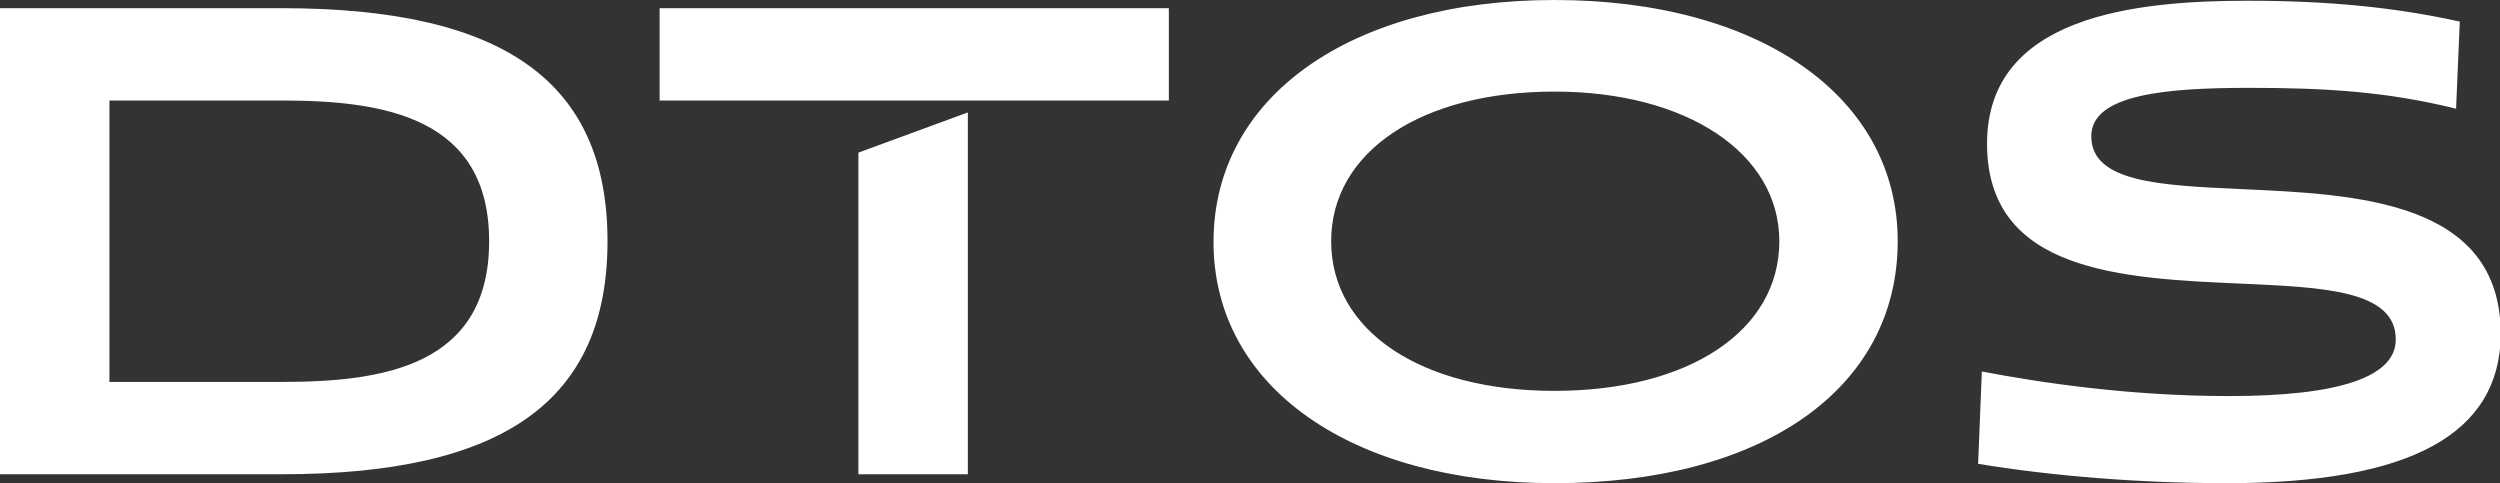
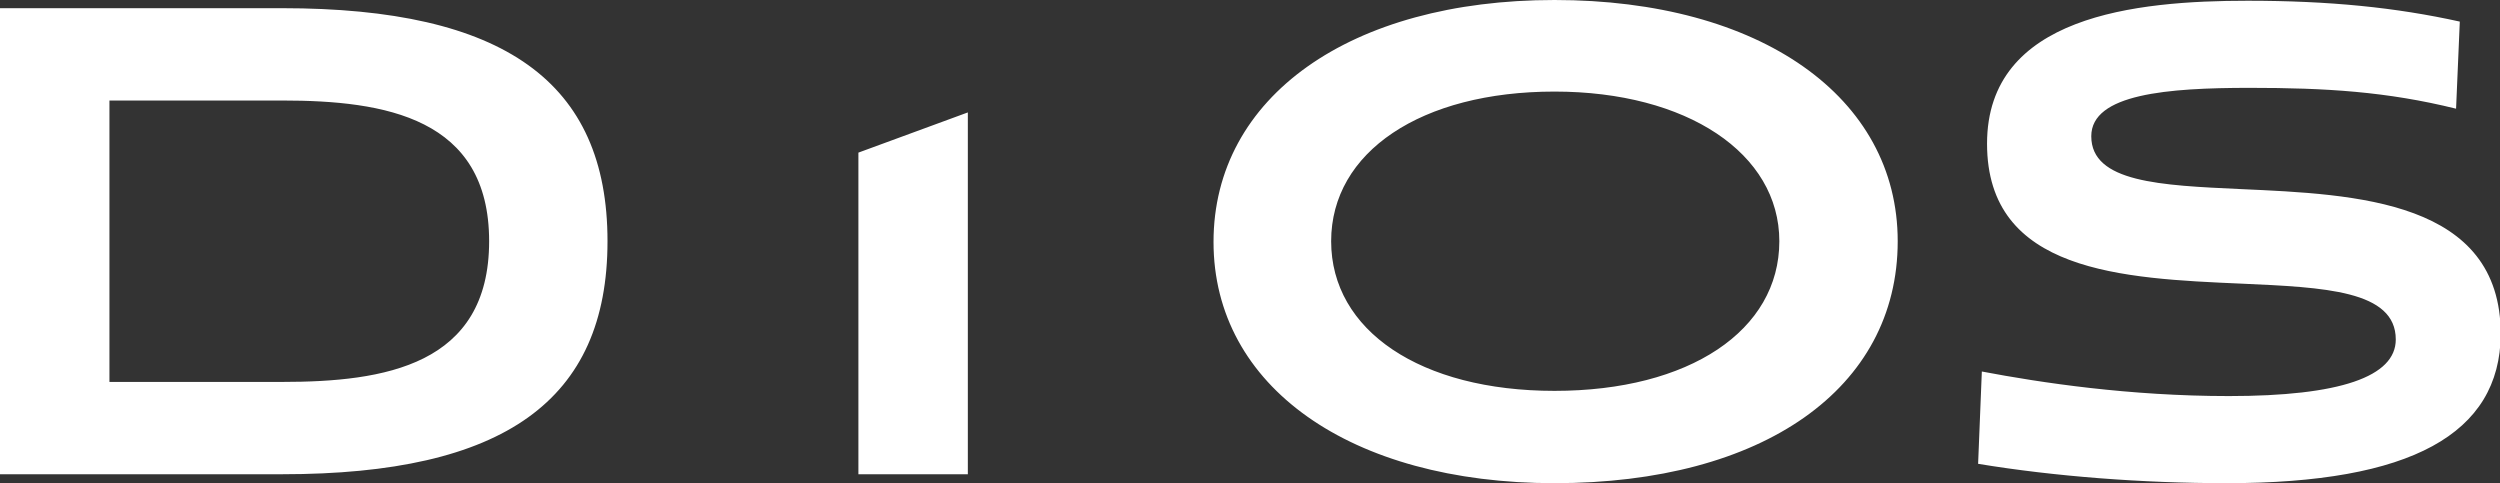
<svg xmlns="http://www.w3.org/2000/svg" id="Layer_1" viewBox="0 0 335.8 64.9">
  <rect x="0" y="0" width="335.8" height="64.9" fill="#333333" stroke="none" />
  <style>.st0{display:none;fill:#232841}.st1{fill:#fff}</style>
-   <path class="st0" d="M331.7 70.1l-336.8-6 7-71.8 336.8 6z" />
-   <path class="st1" d="M299.1 64.9c-11.3 0-23.1-.9-33.4-2.6l.5-12.4c7.9 1.5 19.8 3.3 33.2 3.3 14.9 0 22.4-2.6 22.4-7.6 0-6.6-9.6-7-20.7-7.5-16-.7-34.2-1.5-34.2-18.8 0-17.2 20-19.2 35-19.2 11 0 19.9.9 28.5 2.8l-.5 11.7c-9.3-2.3-17.5-2.8-27.7-2.8-11 0-21.3.8-21.3 6.5 0 6.2 9.3 6.6 20.1 7.1 15.5.7 34.9 1.5 34.9 19.5-.1 13.4-12.1 20-36.8 20m-90.3 0c-27.4 0-45.8-13-45.8-32.4C163 13 181.4 0 208.8 0c27.6 0 46.1 13 46.1 32.4 0 19.8-18.1 32.5-46.1 32.5m0-52.6c-17.9 0-30 8.1-30 20.1s12 20.1 30 20.1c18.1 0 30.2-8.1 30.2-20.1 0-11.8-12.4-20.1-30.2-20.1m-93.5 51.4V20.5l14.7-5.4v48.6h-14.7zM0 63.7V1.1h37.9c29.8 0 43.7 9.9 43.7 31.3S67.7 63.7 37.9 63.7H0zm14.7-12.4h23.2c13.7 0 27.8-2.2 27.8-18.9 0-16.6-14-18.9-27.8-18.9H14.7v37.8zM88.6 1.1H157v12.4H88.6V1.1z" />
+   <path class="st1" d="M299.1 64.9c-11.3 0-23.1-.9-33.4-2.6l.5-12.4c7.9 1.5 19.8 3.3 33.2 3.3 14.9 0 22.4-2.6 22.4-7.6 0-6.6-9.6-7-20.7-7.5-16-.7-34.2-1.5-34.2-18.8 0-17.2 20-19.2 35-19.2 11 0 19.9.9 28.5 2.8l-.5 11.7c-9.3-2.3-17.5-2.8-27.7-2.8-11 0-21.3.8-21.3 6.5 0 6.2 9.3 6.6 20.1 7.1 15.5.7 34.9 1.5 34.9 19.5-.1 13.4-12.1 20-36.8 20m-90.3 0c-27.4 0-45.8-13-45.8-32.4C163 13 181.4 0 208.8 0c27.6 0 46.1 13 46.1 32.4 0 19.8-18.1 32.5-46.1 32.5m0-52.6c-17.9 0-30 8.1-30 20.1s12 20.1 30 20.1c18.1 0 30.2-8.1 30.2-20.1 0-11.8-12.4-20.1-30.2-20.1m-93.5 51.4V20.5l14.7-5.4v48.6h-14.7zM0 63.7V1.1h37.9c29.8 0 43.7 9.9 43.7 31.3S67.7 63.7 37.9 63.7H0zm14.7-12.4h23.2c13.7 0 27.8-2.2 27.8-18.9 0-16.6-14-18.9-27.8-18.9H14.7v37.8zM88.6 1.1H157H88.6V1.1z" />
</svg>